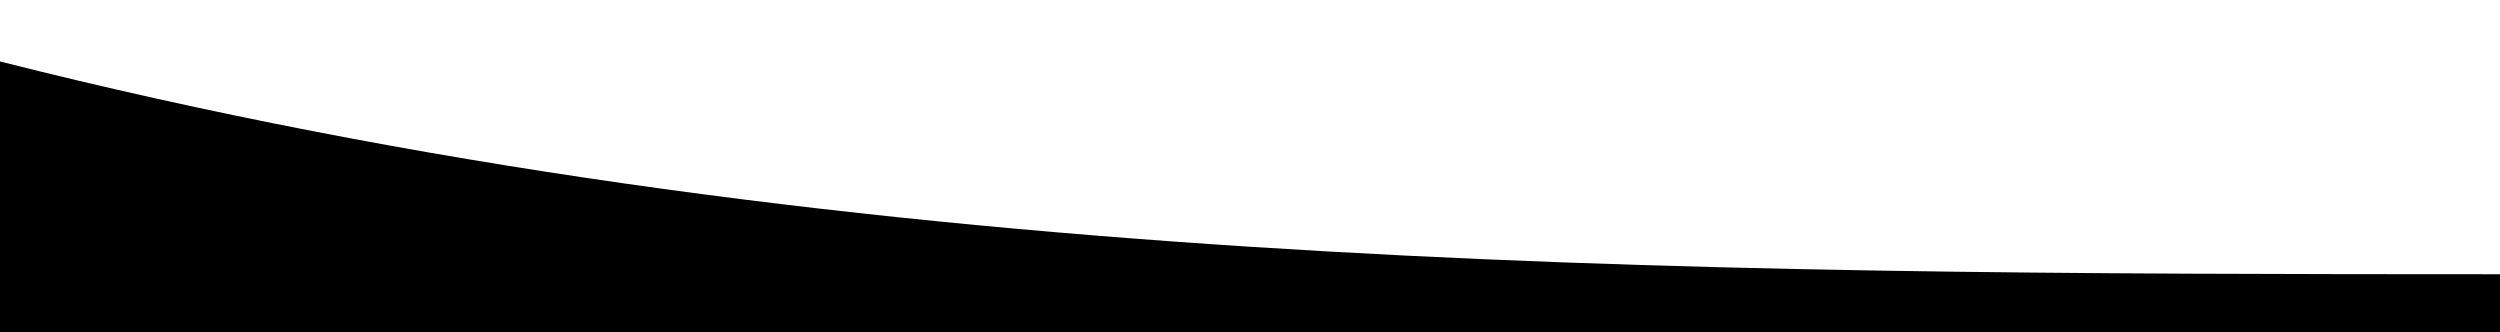
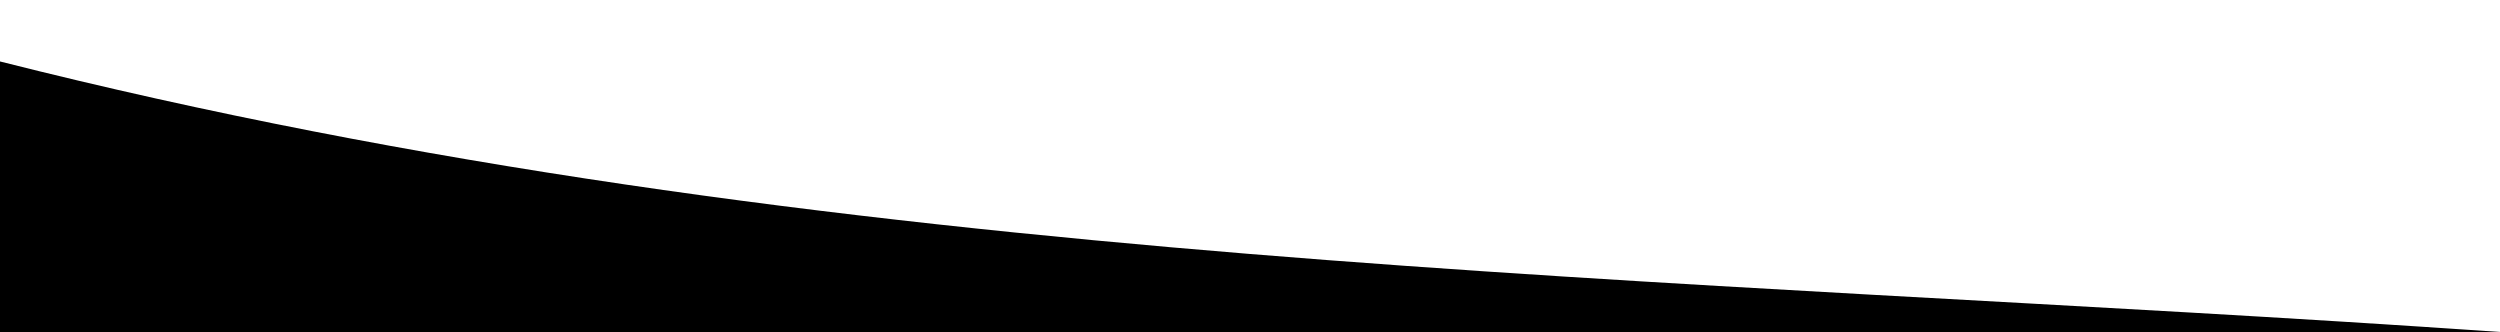
<svg xmlns="http://www.w3.org/2000/svg" version="1.1" id="WARPED_copy_8_1_" x="0px" y="0px" viewBox="0 0 1619 215" style="enable-background:new 0 0 1619 215;" xml:space="preserve">
  <g id="WARPED_copy_8">
    <g>
-       <path d="M0,39.8V215h1619v-37.4C1079,177.5,539,176.1,0,39.8z" />
+       <path d="M0,39.8V215h1619C1079,177.5,539,176.1,0,39.8z" />
    </g>
  </g>
</svg>